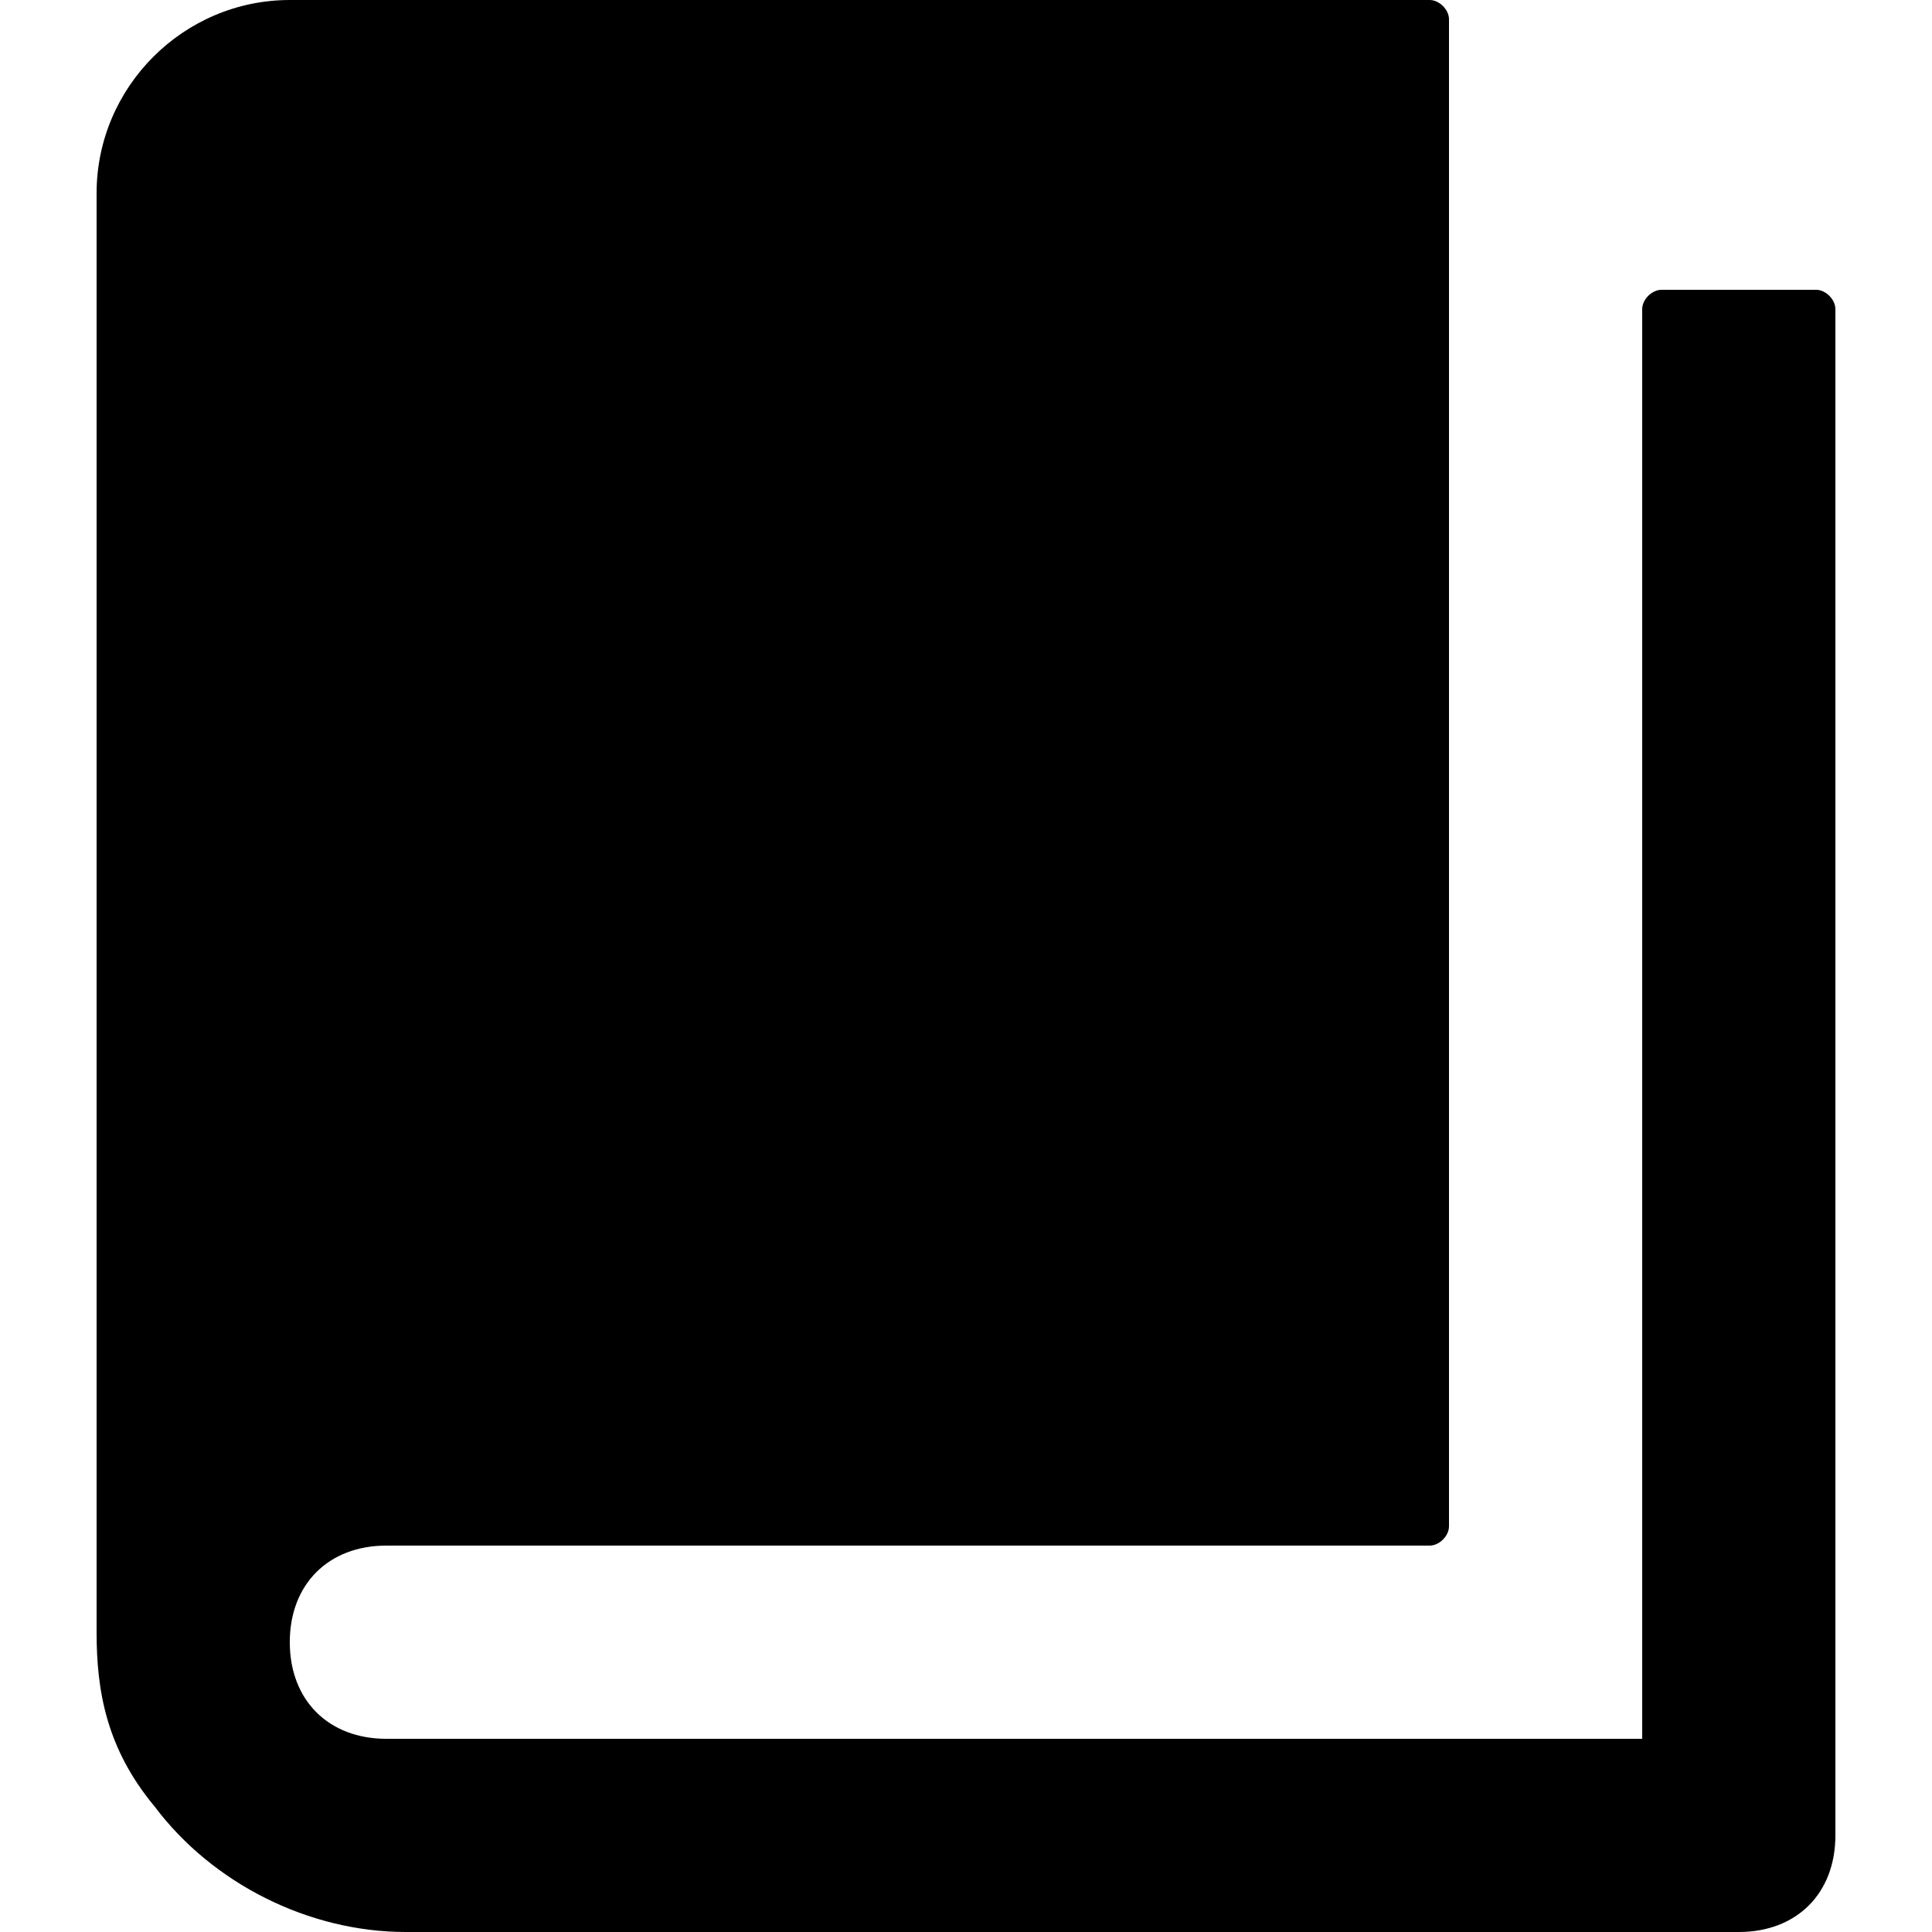
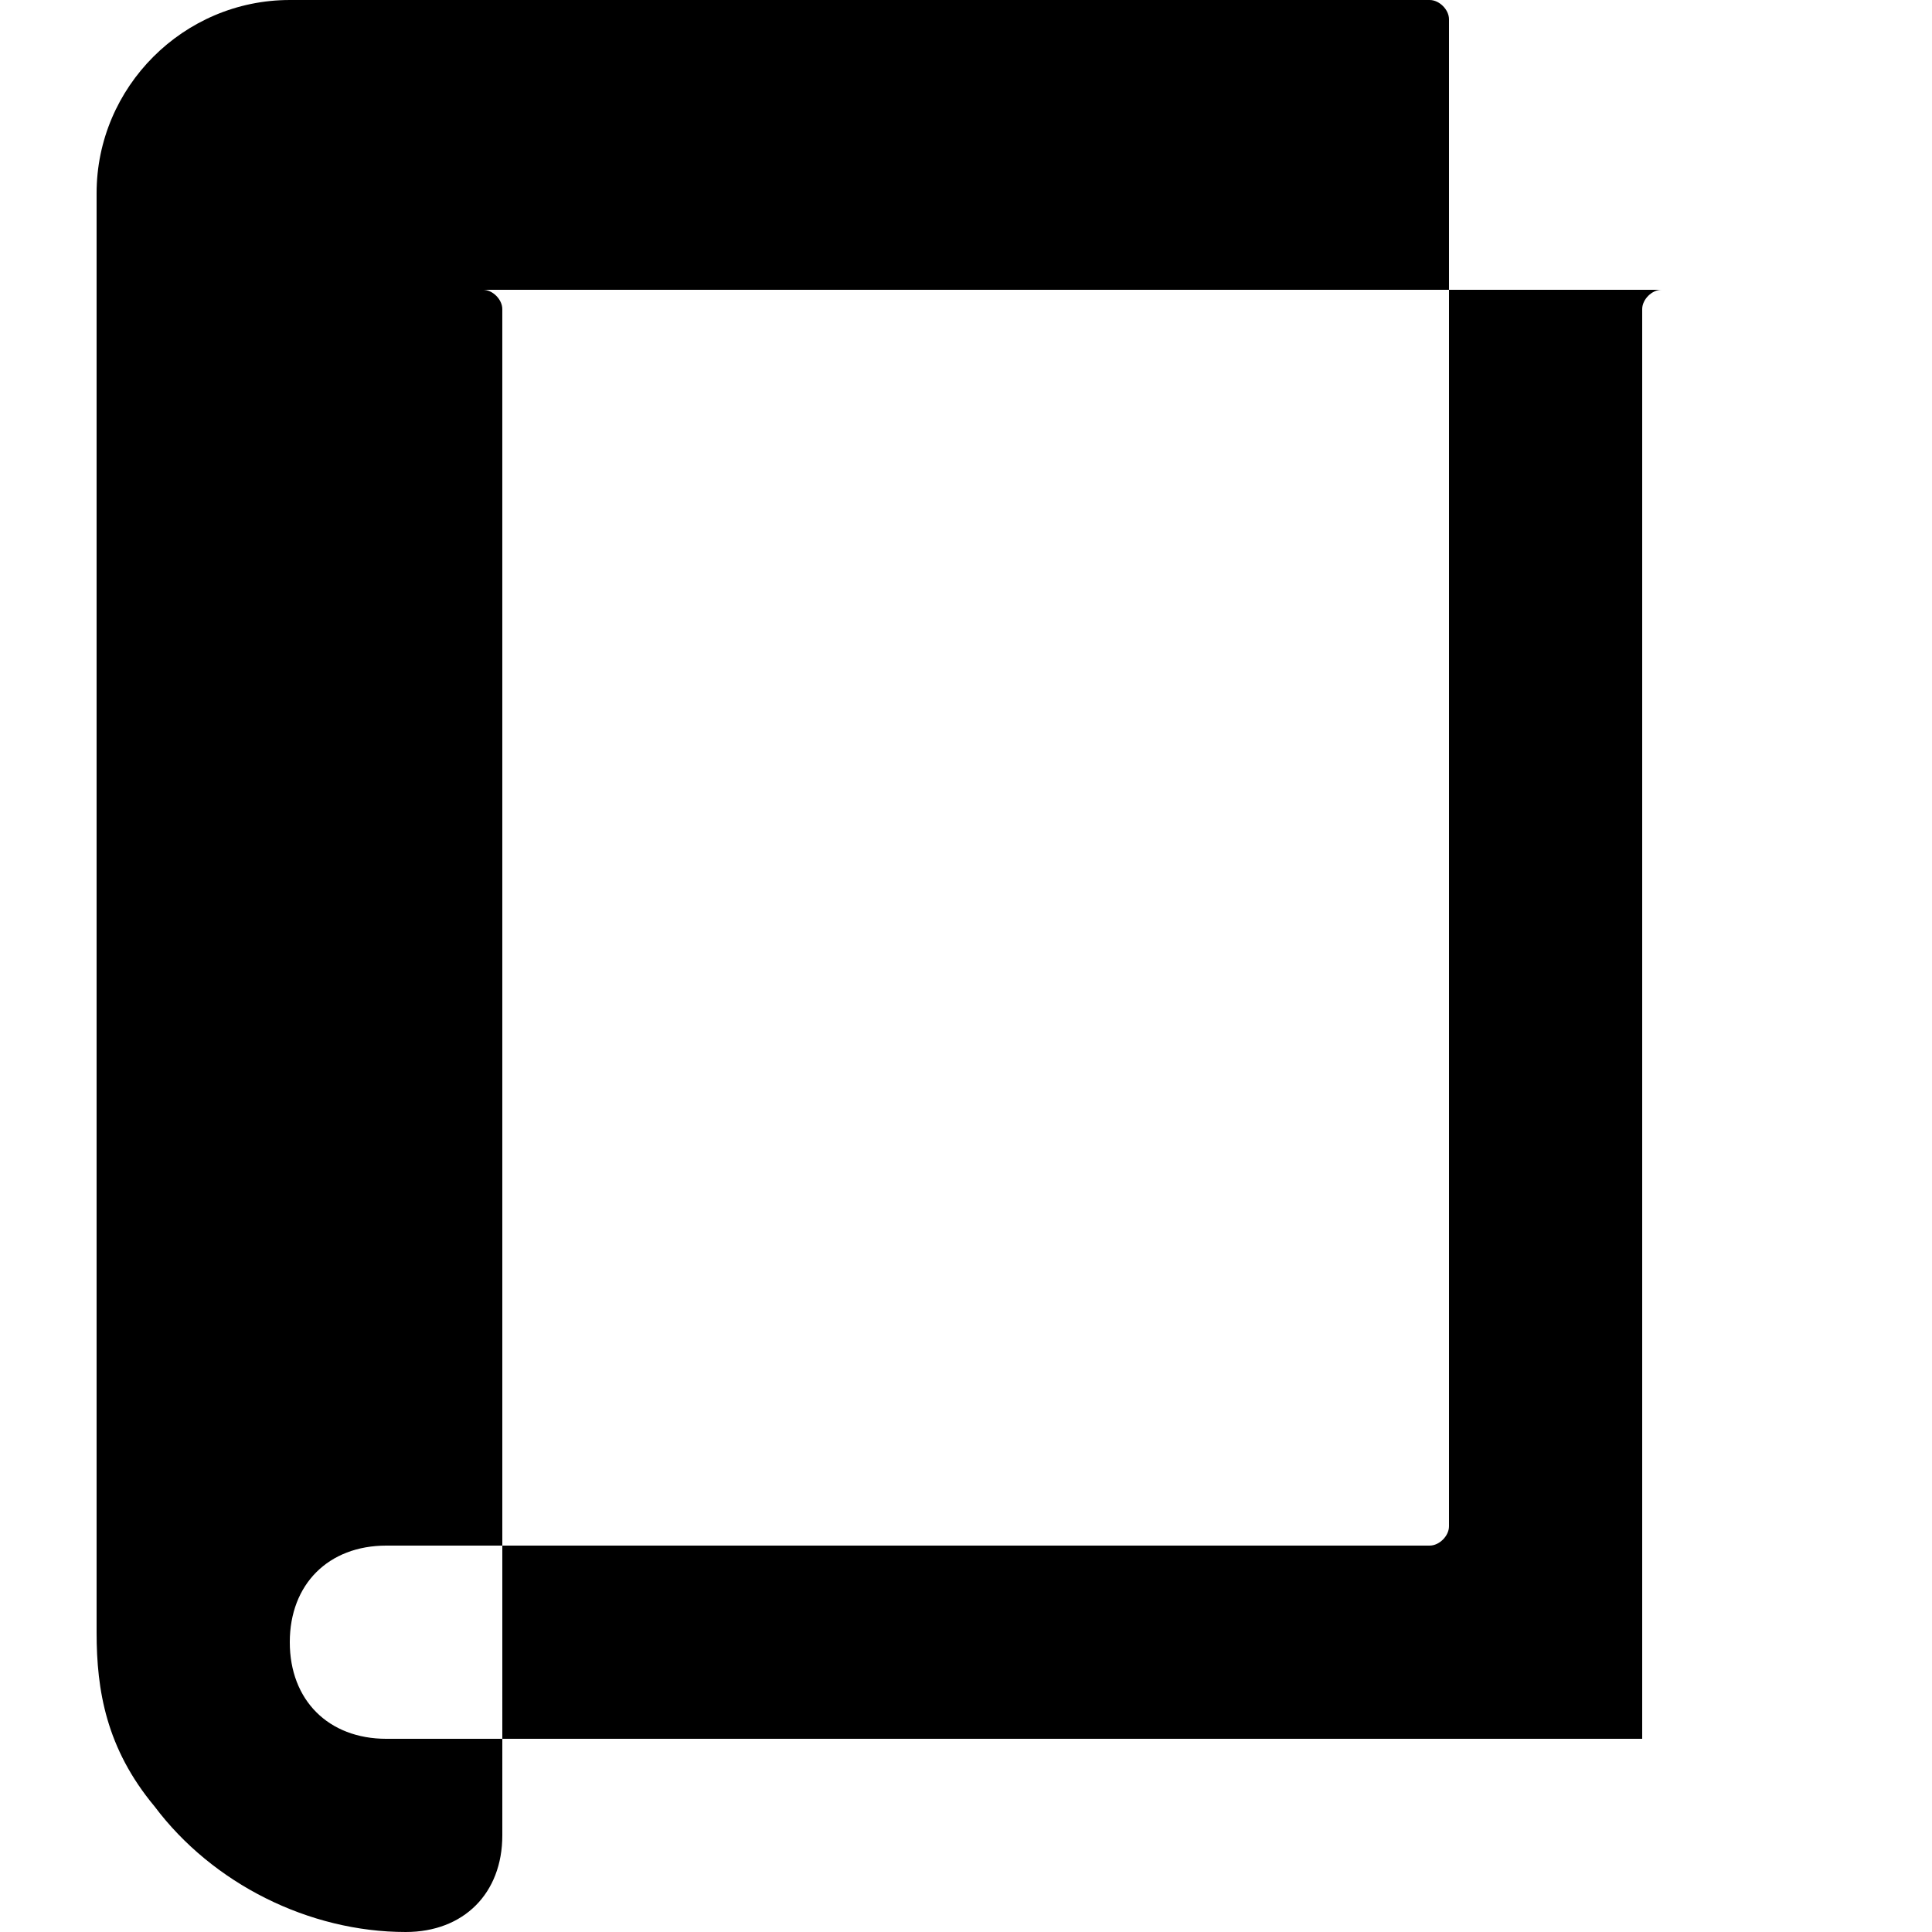
<svg xmlns="http://www.w3.org/2000/svg" width="512pt" height="512pt" version="1.1" viewBox="0 0 512 512">
-   <path d="m481.28 76.801h-40.961c-2.559 0-5.121 2.559-5.121 5.121v378.88h-332.8c-15.359 0-25.602-10.238-25.602-25.602 0-15.359 10.238-25.602 25.602-25.602h276.48c2.559 0 5.121-2.559 5.121-5.121v-399.36c0-2.559-2.559-5.117-5.121-5.117h-302.08c-28.16 0-51.199 23.039-51.199 51.199v381.44c0 15.359 2.559 30.719 15.359 46.078 15.359 20.48 40.961 33.281 66.559 33.281h353.28c15.359 0 25.602-10.238 25.602-25.602l-0.004-404.48c0-2.562-2.559-5.121-5.117-5.121z" />
+   <path d="m481.28 76.801h-40.961c-2.559 0-5.121 2.559-5.121 5.121v378.88h-332.8c-15.359 0-25.602-10.238-25.602-25.602 0-15.359 10.238-25.602 25.602-25.602h276.48c2.559 0 5.121-2.559 5.121-5.121v-399.36c0-2.559-2.559-5.117-5.121-5.117h-302.08c-28.16 0-51.199 23.039-51.199 51.199v381.44c0 15.359 2.559 30.719 15.359 46.078 15.359 20.48 40.961 33.281 66.559 33.281c15.359 0 25.602-10.238 25.602-25.602l-0.004-404.48c0-2.562-2.559-5.121-5.117-5.121z" />
</svg>